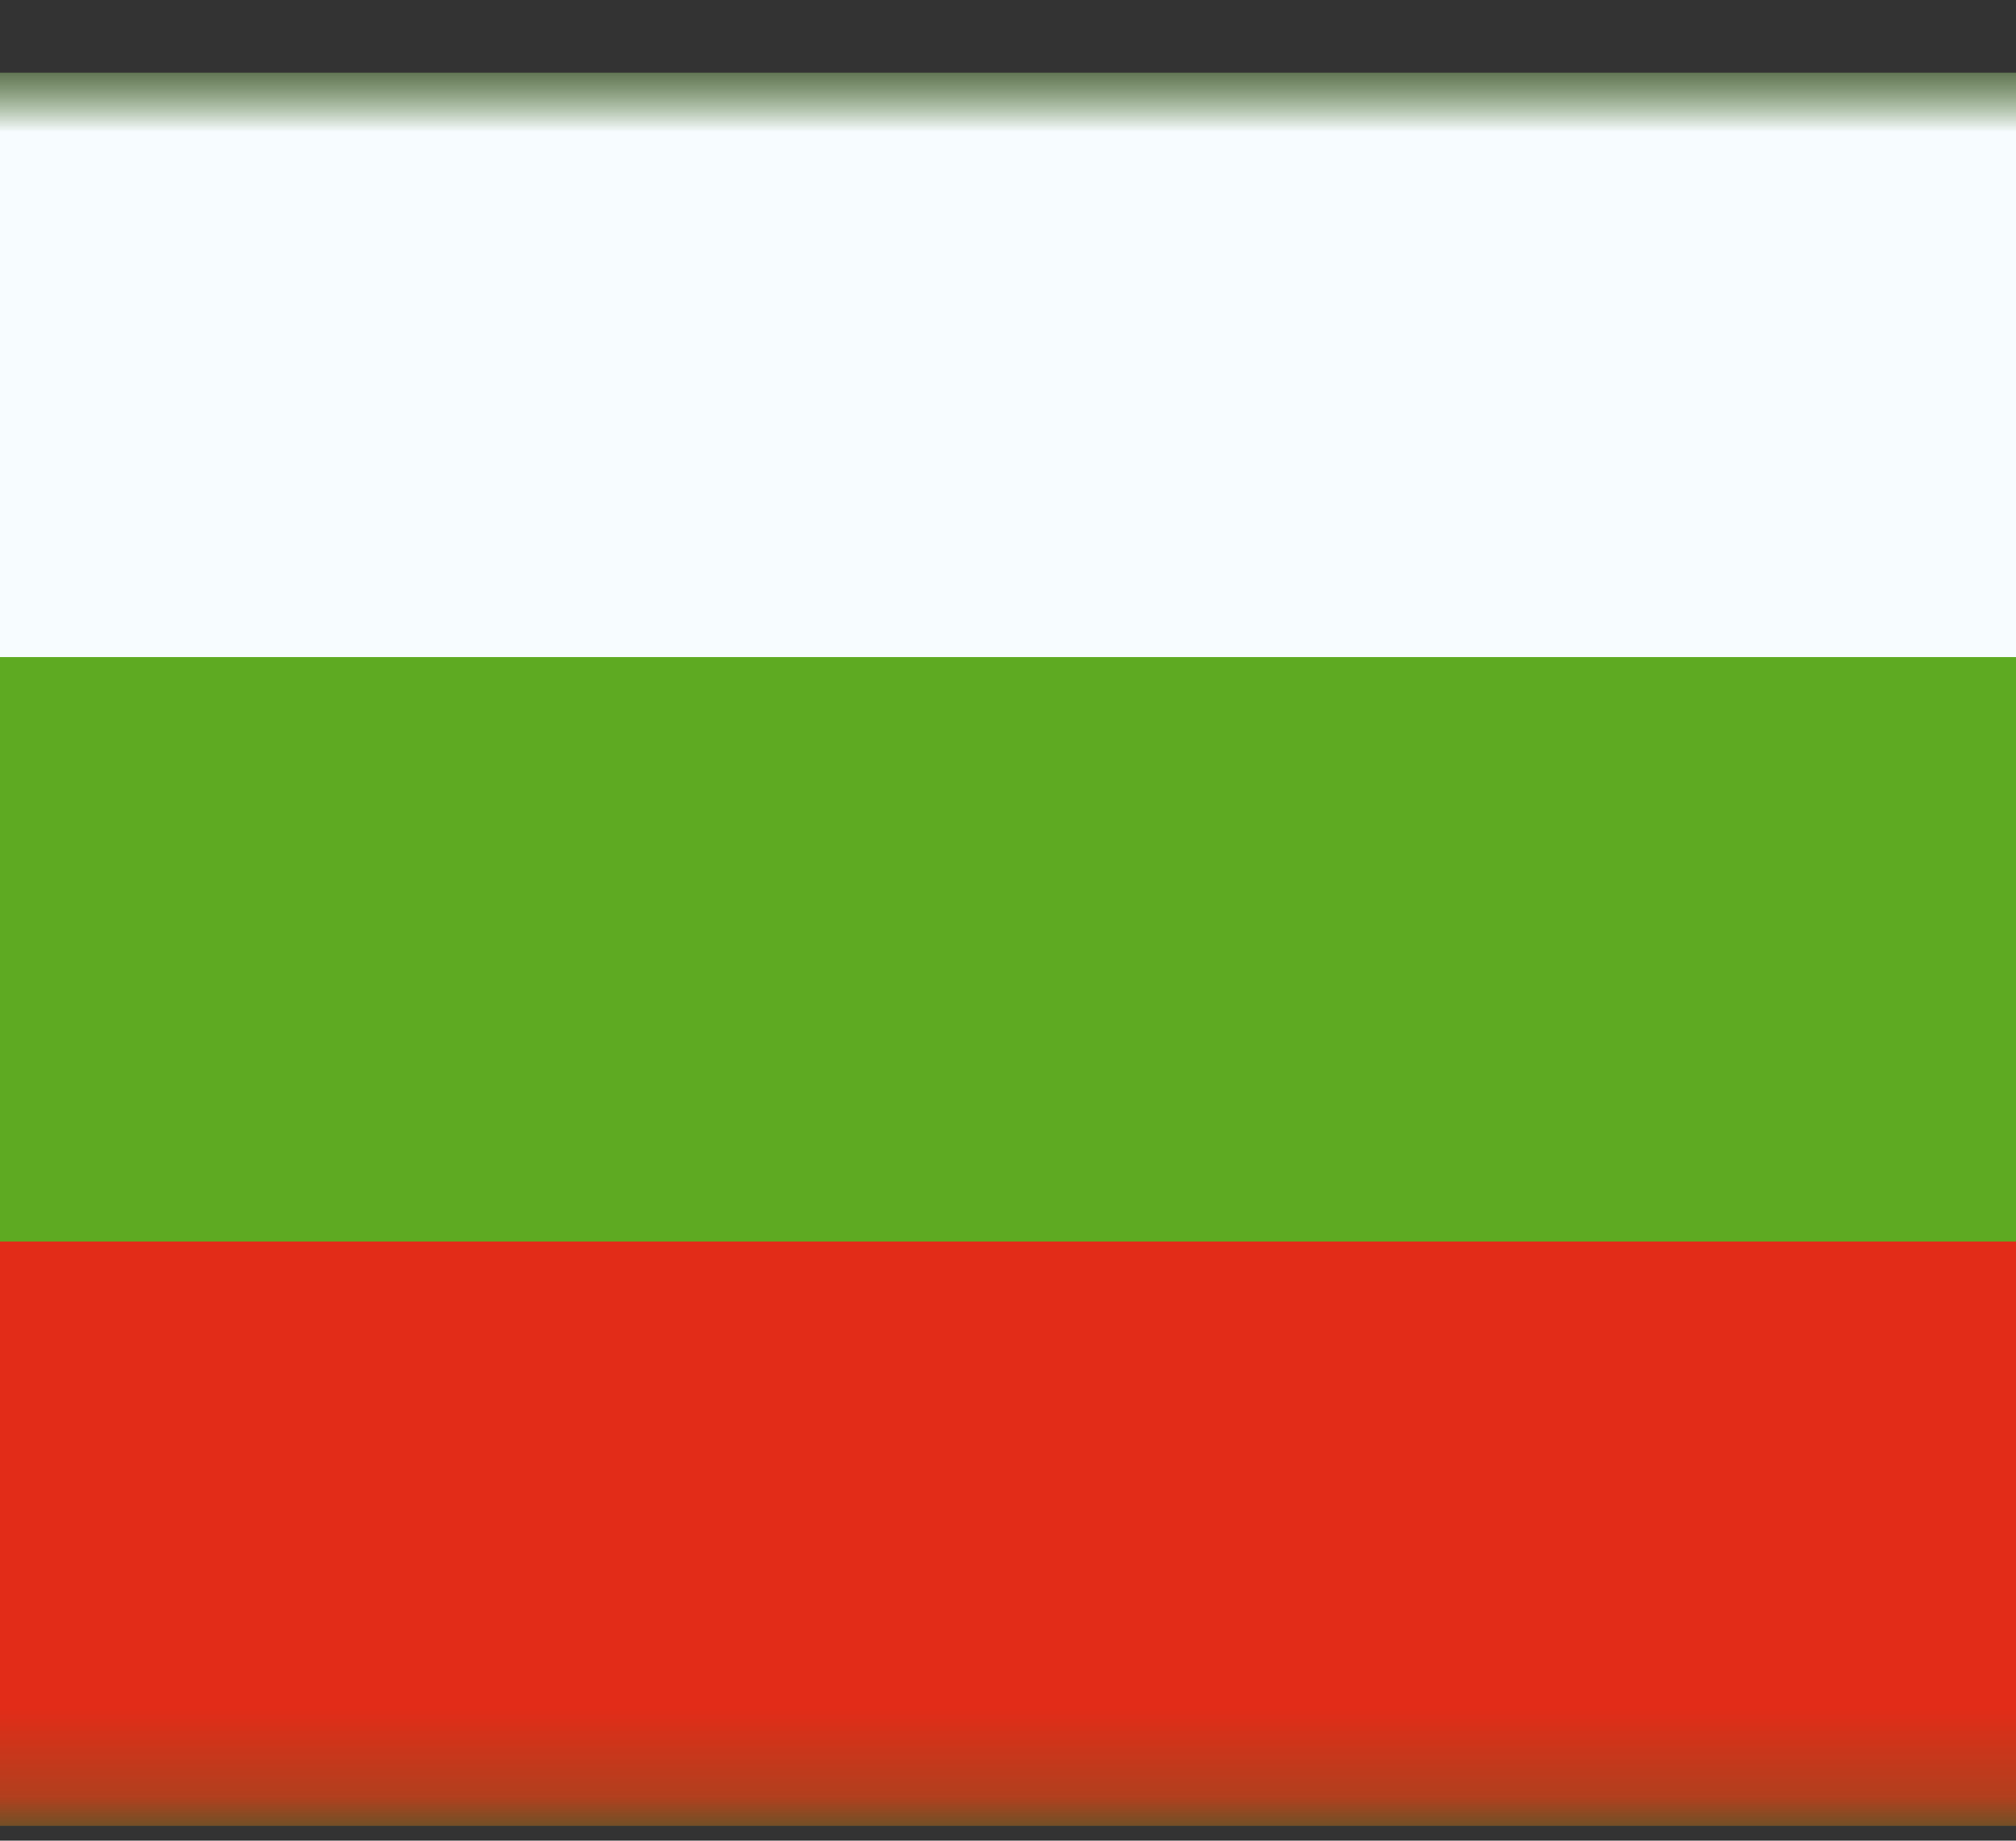
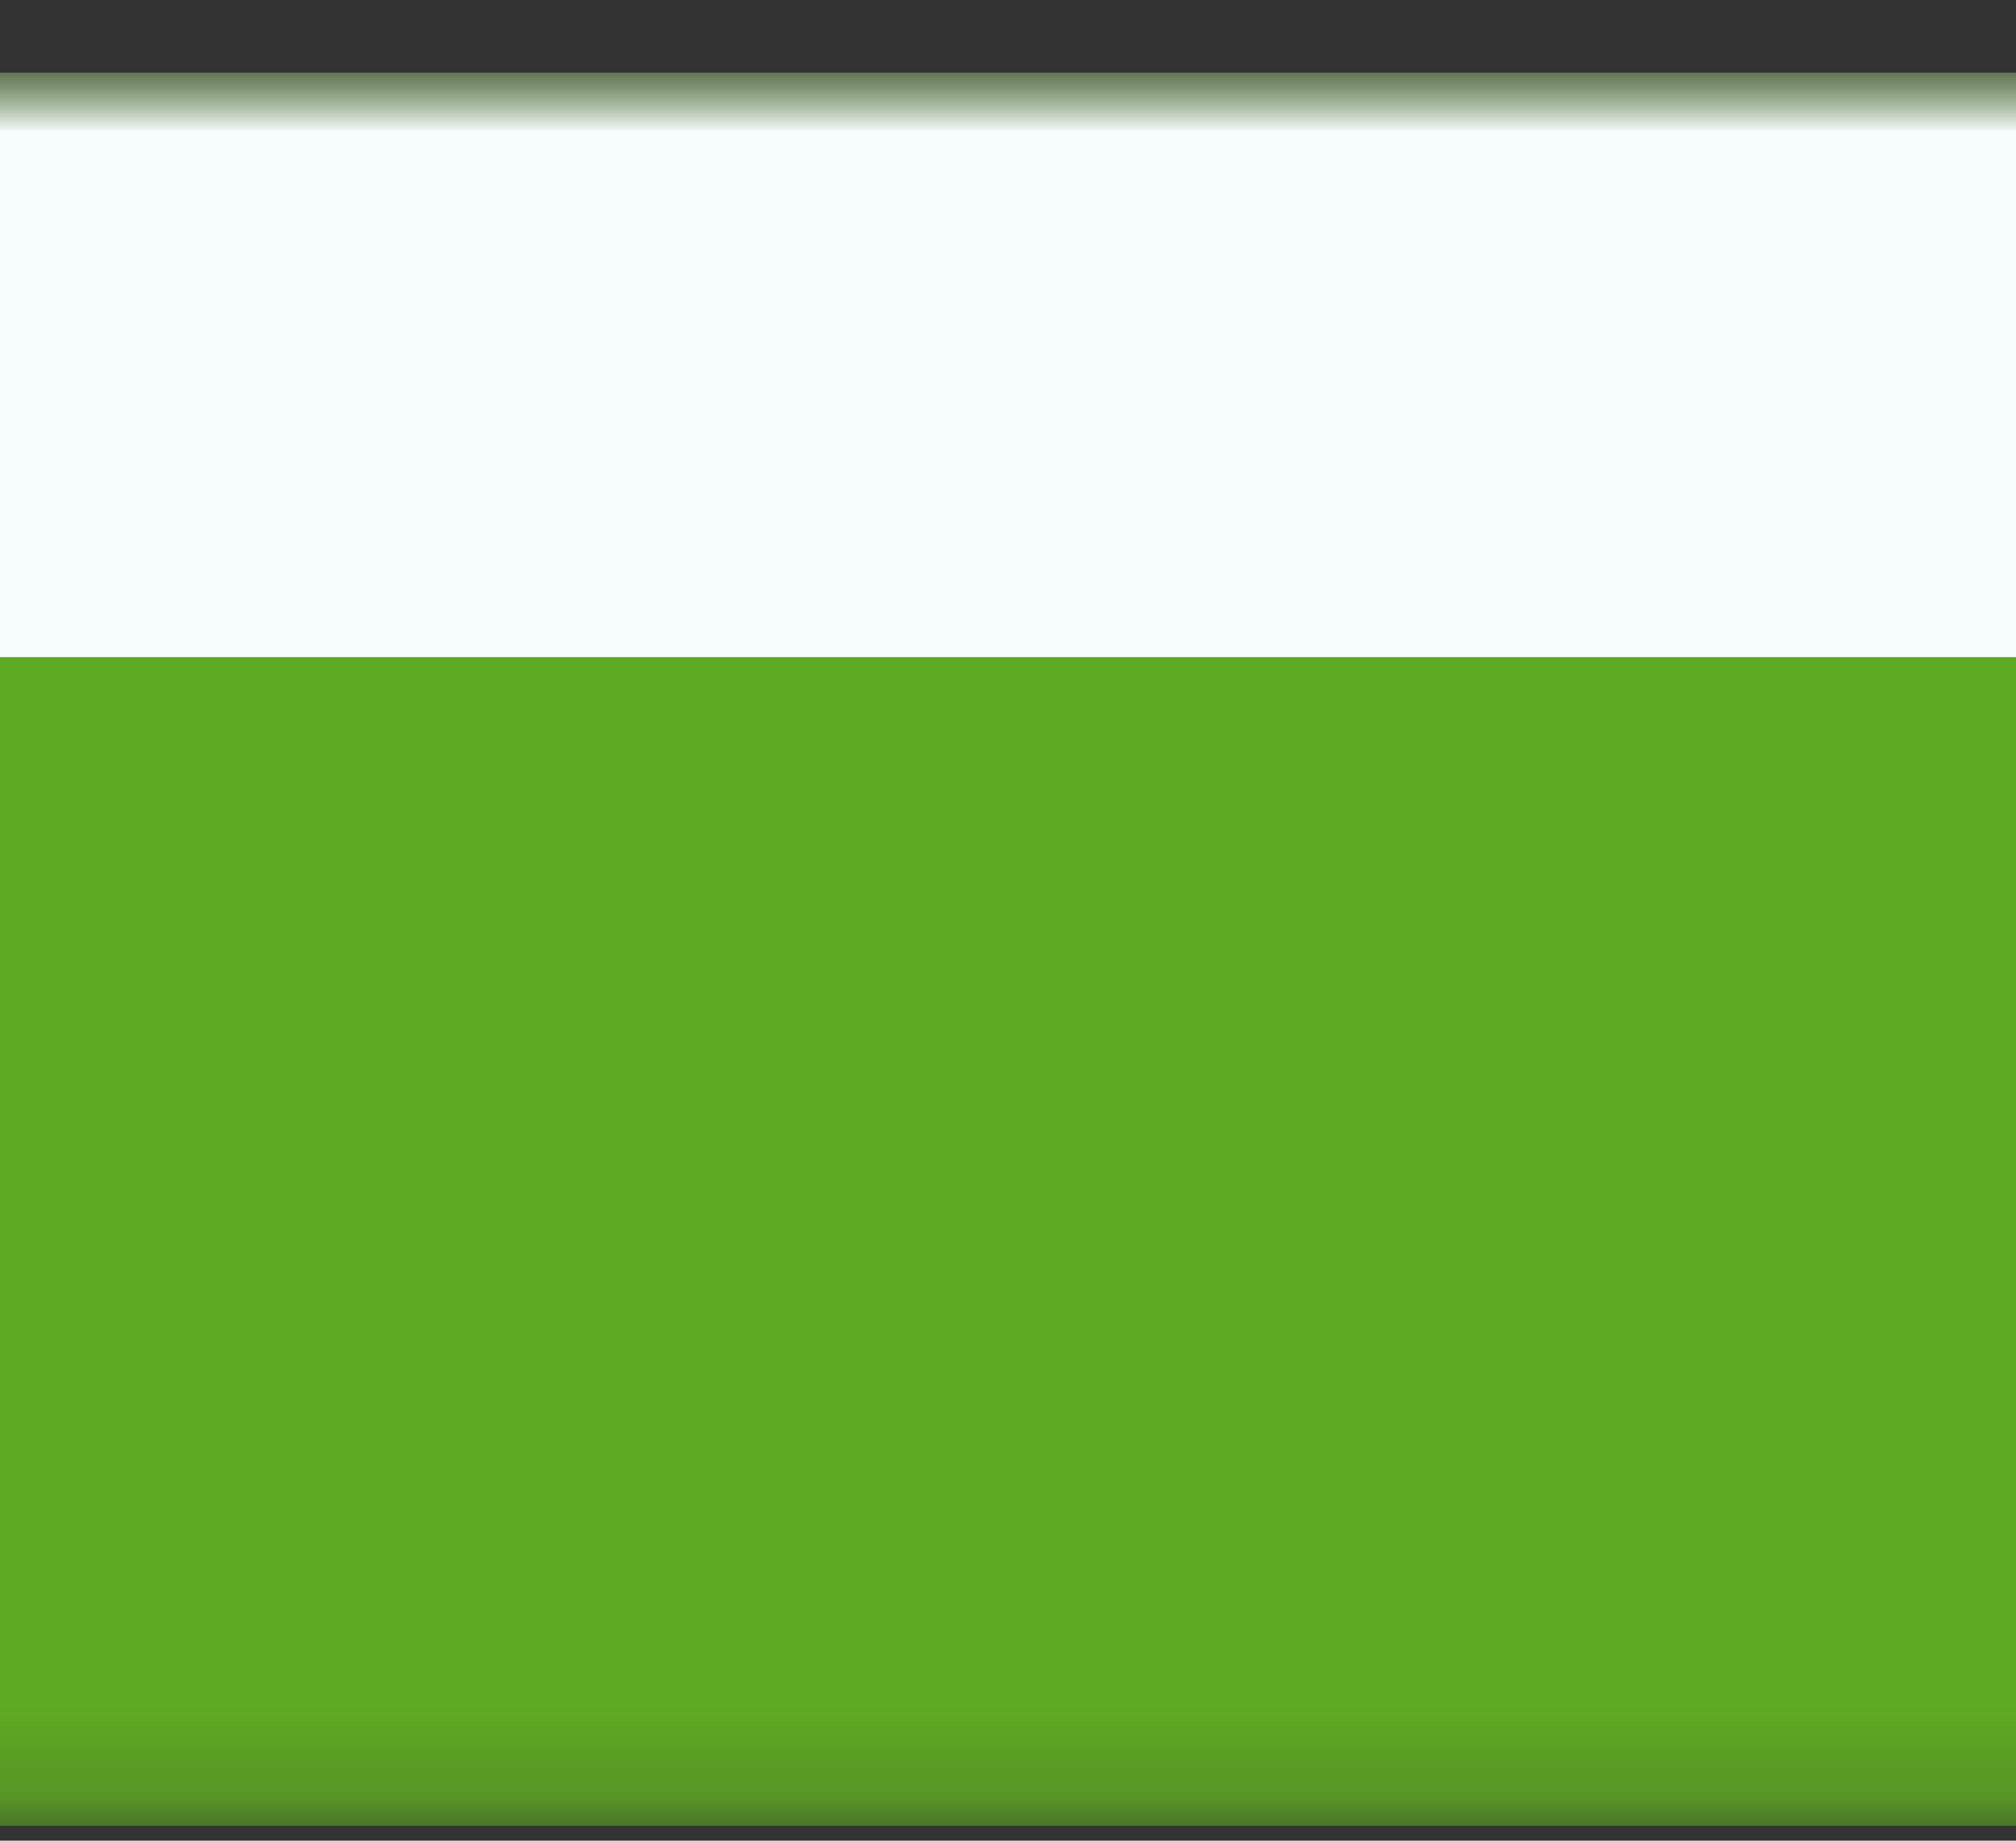
<svg xmlns="http://www.w3.org/2000/svg" width="23" height="21" viewBox="0 0 23 21" fill="none">
  <rect x="0" y="0" width="23" height="21" fill="#333333" stroke="none" />
  <mask id="mask0_2086_22992" style="mask-type:luminance" maskUnits="userSpaceOnUse" x="-3" y="0" width="28" height="21">
    <rect x="-2.408" y="0.83" width="27.133" height="20" fill="white" />
  </mask>
  <g mask="url(#mask0_2086_22992)">
    <path fill-rule="evenodd" clip-rule="evenodd" d="M-2.408 0.83V20.83H24.725V0.83H-2.408Z" fill="#5EAA22" />
    <mask id="mask1_2086_22992" style="mask-type:luminance" maskUnits="userSpaceOnUse" x="-3" y="0" width="28" height="21">
-       <path fill-rule="evenodd" clip-rule="evenodd" d="M-2.408 0.83V20.83H24.725V0.83H-2.408Z" fill="white" />
+       <path fill-rule="evenodd" clip-rule="evenodd" d="M-2.408 0.83V20.83H24.725V0.83Z" fill="white" />
    </mask>
    <g mask="url(#mask1_2086_22992)">
      <path fill-rule="evenodd" clip-rule="evenodd" d="M-2.408 0.83V7.497H24.725V0.83H-2.408Z" fill="#F7FCFF" />
-       <path fill-rule="evenodd" clip-rule="evenodd" d="M-2.408 14.164V20.83H24.725V14.164H-2.408Z" fill="#E22C18" />
    </g>
  </g>
</svg>